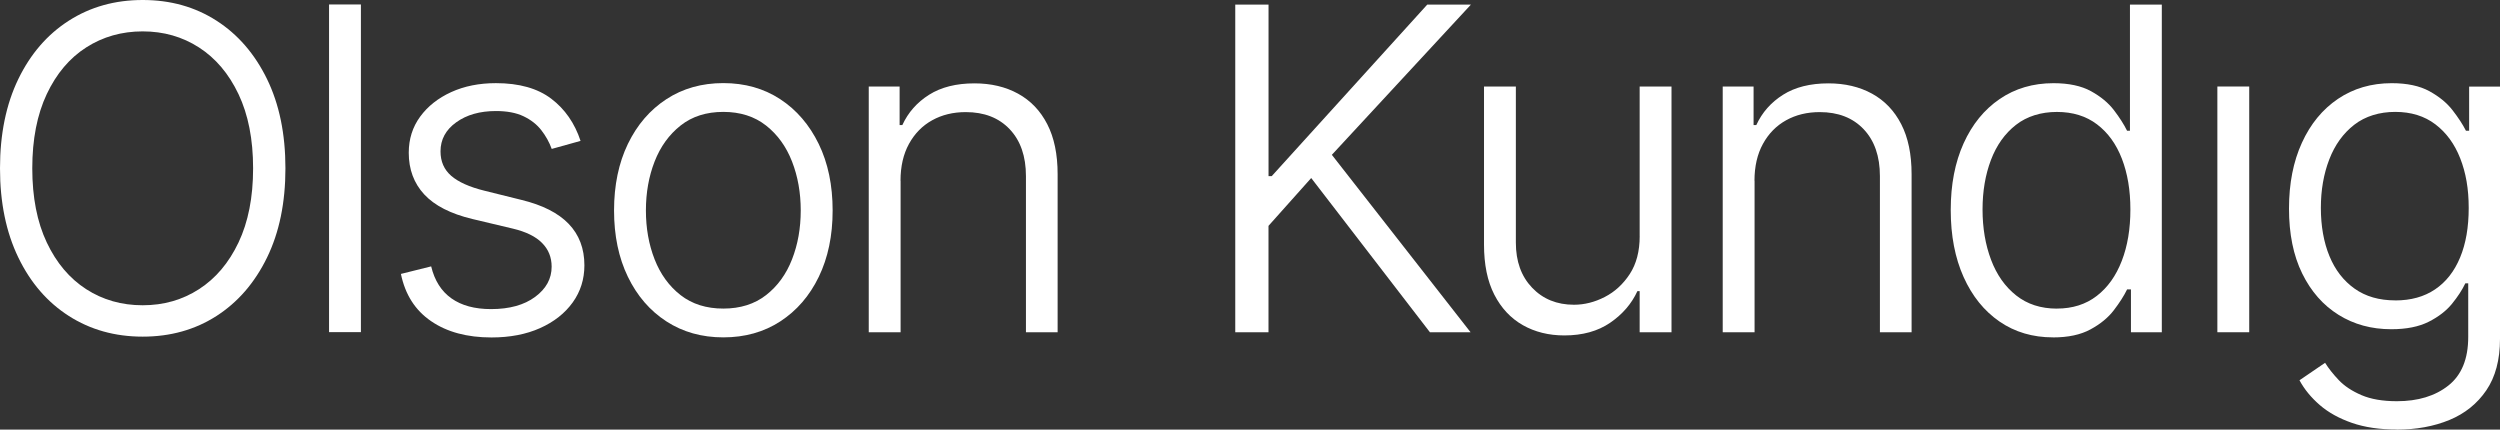
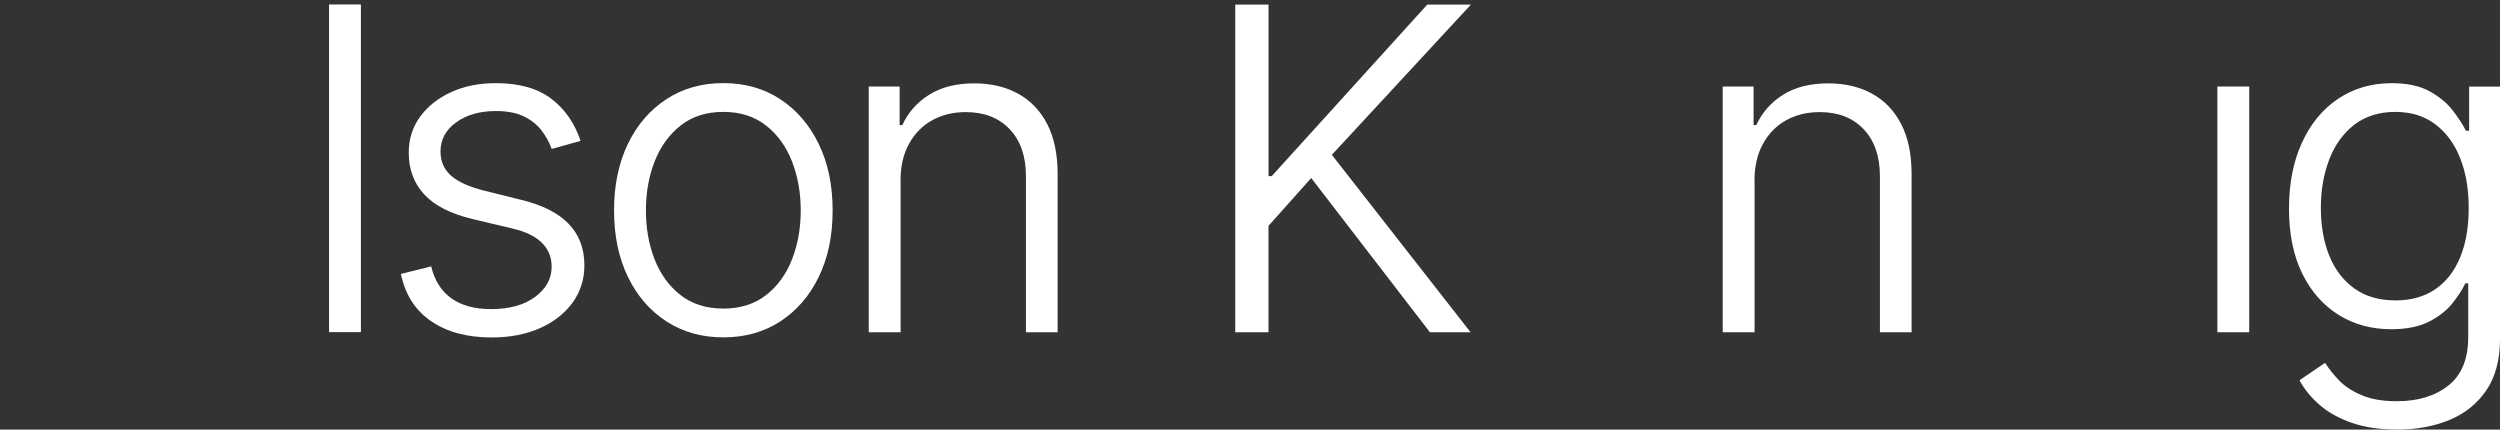
<svg xmlns="http://www.w3.org/2000/svg" id="Layer_2" data-name="Layer 2" viewBox="0 0 580 99.67">
  <rect x="0" y="0" width="580" height="99.67" fill="#333333" stroke="none" />
  <defs>
    <style>
      .cls-1 {
        fill: #fff;
      }
    </style>
  </defs>
  <g id="Layer_1-2" data-name="Layer 1">
    <g>
-       <path class="cls-1" d="M66.22,39.05c0,7.97-1.42,14.87-4.27,20.71-2.85,5.84-6.76,10.36-11.73,13.55s-10.68,4.79-17.11,4.79-12.14-1.6-17.13-4.79-8.9-7.71-11.73-13.57C1.42,53.89,0,46.99,0,39.05s1.42-14.87,4.25-20.71c2.83-5.84,6.74-10.36,11.73-13.55S26.67,0,33.11,0s12.14,1.6,17.11,4.79c4.97,3.19,8.88,7.71,11.73,13.55,2.85,5.84,4.27,12.74,4.27,20.71ZM58.72,39.05c0-6.73-1.13-12.46-3.38-17.2-2.25-4.74-5.31-8.35-9.17-10.84s-8.22-3.73-13.07-3.73-9.21,1.24-13.08,3.71c-3.87,2.47-6.93,6.09-9.17,10.84s-3.36,10.49-3.36,17.22,1.12,12.47,3.36,17.2c2.24,4.74,5.29,8.35,9.15,10.84,3.86,2.49,8.23,3.73,13.1,3.73s9.21-1.24,13.07-3.73c3.86-2.49,6.92-6.1,9.17-10.84s3.38-10.47,3.38-17.2Z" />
-       <path class="cls-1" d="M83.73,1.04v76.02h-7.39V1.04h7.39Z" />
+       <path class="cls-1" d="M83.73,1.04v76.02h-7.39V1.04Z" />
      <path class="cls-1" d="M134.68,32.69l-6.68,1.86c-.57-1.56-1.37-3.01-2.41-4.34-1.04-1.34-2.41-2.41-4.12-3.23s-3.85-1.22-6.42-1.22c-3.71,0-6.78.87-9.21,2.62-2.43,1.74-3.64,3.99-3.64,6.74,0,2.35.83,4.24,2.49,5.68,1.66,1.43,4.23,2.59,7.72,3.45l8.54,2.12c4.9,1.19,8.56,3.04,10.99,5.57,2.42,2.52,3.64,5.73,3.64,9.61,0,3.22-.9,6.09-2.71,8.61-1.81,2.52-4.33,4.51-7.57,5.96s-7,2.17-11.28,2.17c-5.64,0-10.31-1.25-13.99-3.77-3.69-2.51-6.03-6.17-7.02-10.97l7.02-1.75c.79,3.29,2.36,5.77,4.7,7.42,2.34,1.66,5.4,2.49,9.19,2.49,4.28,0,7.7-.95,10.24-2.84,2.55-1.89,3.82-4.22,3.82-7,0-2.18-.74-4.01-2.23-5.51-1.48-1.5-3.74-2.6-6.76-3.32l-9.39-2.23c-5.05-1.21-8.77-3.11-11.17-5.7-2.4-2.59-3.6-5.81-3.6-9.67,0-3.17.88-5.96,2.64-8.37s4.16-4.31,7.2-5.7c3.04-1.39,6.51-2.08,10.39-2.08,5.39,0,9.67,1.21,12.84,3.62,3.17,2.41,5.43,5.67,6.79,9.78h0Z" />
      <path class="cls-1" d="M167.81,78.27c-5,0-9.4-1.24-13.21-3.71-3.81-2.47-6.79-5.92-8.93-10.34-2.14-4.42-3.21-9.54-3.21-15.39s1.07-11.01,3.21-15.44c2.14-4.43,5.12-7.89,8.93-10.38,3.81-2.49,8.22-3.73,13.21-3.73s9.4,1.24,13.2,3.73,6.77,5.95,8.93,10.38,3.23,9.58,3.23,15.44-1.07,10.97-3.21,15.39-5.12,7.86-8.93,10.34c-3.81,2.48-8.22,3.71-13.21,3.71h0ZM167.81,71.59c3.93,0,7.24-1.04,9.91-3.12s4.68-4.84,6.03-8.3c1.35-3.45,2.02-7.23,2.02-11.34s-.67-7.89-2.02-11.36c-1.35-3.46-3.36-6.25-6.03-8.35s-5.98-3.16-9.91-3.16-7.24,1.05-9.91,3.16-4.68,4.89-6.03,8.35-2.02,7.25-2.02,11.36.67,7.89,2.02,11.34,3.36,6.22,6.03,8.3,5.98,3.12,9.91,3.12Z" />
      <path class="cls-1" d="M208.94,41.94v35.15h-7.39V20.07h7.16v8.95h.63c1.34-2.92,3.4-5.26,6.2-7.03s6.31-2.65,10.54-2.65c3.84,0,7.21.8,10.11,2.39,2.91,1.6,5.17,3.95,6.77,7.07,1.61,3.12,2.41,6.99,2.41,11.62v36.67h-7.35v-36.23c0-4.6-1.26-8.23-3.77-10.88-2.51-2.65-5.91-3.97-10.19-3.97-2.92,0-5.52.63-7.79,1.89-2.28,1.26-4.07,3.09-5.38,5.47-1.31,2.38-1.97,5.24-1.97,8.56h.02Z" />
      <path class="cls-1" d="M286.58,77.09V1.07h7.72v39.79h.74L331.12,1.07h10.13l-32.26,34.85,32.18,41.16h-9.43l-27.54-35.78-9.91,11.1v24.68h-7.72.01Z" />
-       <path class="cls-1" d="M380.4,54.78V20.07h7.39v57.01h-7.39v-9.54h-.52c-1.34,2.92-3.44,5.36-6.31,7.33s-6.42,2.95-10.65,2.95c-3.61,0-6.82-.8-9.63-2.39-2.81-1.6-5.01-3.95-6.61-7.07-1.6-3.12-2.39-6.99-2.39-11.62V20.07h7.39v36.23c0,4.33,1.25,7.81,3.77,10.45,2.51,2.63,5.75,3.95,9.71,3.95,2.42,0,4.81-.6,7.14-1.8,2.34-1.2,4.27-2.98,5.81-5.33,1.53-2.35,2.3-5.28,2.3-8.8h-.01Z" />
      <path class="cls-1" d="M407.06,41.94v35.15h-7.39V20.07h7.16v8.95h.63c1.34-2.92,3.4-5.26,6.2-7.03,2.8-1.77,6.31-2.65,10.54-2.65,3.83,0,7.21.8,10.11,2.39,2.91,1.6,5.17,3.95,6.77,7.07,1.61,3.12,2.41,6.99,2.41,11.62v36.67h-7.35v-36.23c0-4.6-1.26-8.23-3.77-10.88-2.51-2.65-5.91-3.97-10.19-3.97-2.92,0-5.52.63-7.79,1.89-2.28,1.26-4.07,3.09-5.38,5.47-1.31,2.38-1.97,5.24-1.97,8.56h.02Z" />
-       <path class="cls-1" d="M476.29,78.27c-4.7,0-8.83-1.22-12.4-3.67-3.56-2.45-6.34-5.89-8.33-10.32s-2.99-9.61-2.99-15.55,1-11.07,2.99-15.48c1.99-4.4,4.78-7.83,8.37-10.28,3.59-2.45,7.75-3.67,12.47-3.67,3.56,0,6.47.62,8.72,1.86s4.03,2.71,5.33,4.42,2.31,3.29,3.03,4.75h.67V1.07h7.39v76.02h-7.16v-9.95h-.89c-.72,1.48-1.75,3.09-3.08,4.83s-3.14,3.22-5.42,4.45c-2.28,1.24-5.17,1.86-8.69,1.86h-.01ZM477.22,71.59c3.61,0,6.69-.98,9.22-2.93,2.54-1.95,4.47-4.66,5.81-8.13,1.34-3.46,2-7.44,2-11.92s-.66-8.38-1.97-11.78c-1.31-3.4-3.24-6.06-5.77-7.98s-5.64-2.88-9.3-2.88-6.96,1-9.52,3.01c-2.56,2-4.49,4.71-5.79,8.13-1.3,3.42-1.95,7.25-1.95,11.51s.66,8.16,1.97,11.64,3.25,6.24,5.83,8.28c2.57,2.04,5.73,3.06,9.46,3.06h.01Z" />
      <rect class="cls-1" x="514.43" y="20.07" width="7.39" height="57.01" />
      <path class="cls-1" d="M556.08,99.65c-3.98,0-7.46-.51-10.43-1.54s-5.46-2.41-7.46-4.14c-2-1.73-3.58-3.65-4.71-5.75l5.94-4.05c.82,1.31,1.88,2.65,3.19,4.03,1.31,1.37,3.06,2.53,5.25,3.47s4.93,1.41,8.22,1.41c4.9,0,8.88-1.21,11.95-3.64s4.6-6.19,4.6-11.28v-12.43h-.67c-.72,1.51-1.75,3.09-3.08,4.73-1.34,1.65-3.14,3.04-5.42,4.19-2.28,1.15-5.17,1.73-8.69,1.73-4.58,0-8.66-1.11-12.23-3.34-3.58-2.23-6.38-5.42-8.43-9.59s-3.06-9.19-3.06-15.05,1-10.91,2.99-15.27c1.99-4.37,4.78-7.76,8.37-10.19,3.59-2.42,7.75-3.64,12.47-3.64,3.56,0,6.48.62,8.74,1.86s4.06,2.71,5.38,4.42,2.36,3.29,3.1,4.75h.74v-10.24h7.16v58.53c0,4.85-1.06,8.83-3.17,11.93-2.12,3.11-4.97,5.4-8.57,6.89-3.6,1.48-7.67,2.23-12.19,2.23v-.02ZM555.71,69.7c3.61,0,6.69-.85,9.22-2.56,2.54-1.71,4.47-4.17,5.81-7.39s2-7.05,2-11.51-.66-8.17-1.97-11.51c-1.31-3.34-3.24-5.97-5.77-7.89s-5.64-2.88-9.3-2.88-6.96,1-9.52,2.99-4.49,4.67-5.79,8.04-1.95,7.11-1.95,11.25.66,7.96,1.99,11.17c1.32,3.22,3.27,5.73,5.83,7.55s5.71,2.73,9.45,2.73h0Z" />
    </g>
  </g>
</svg>